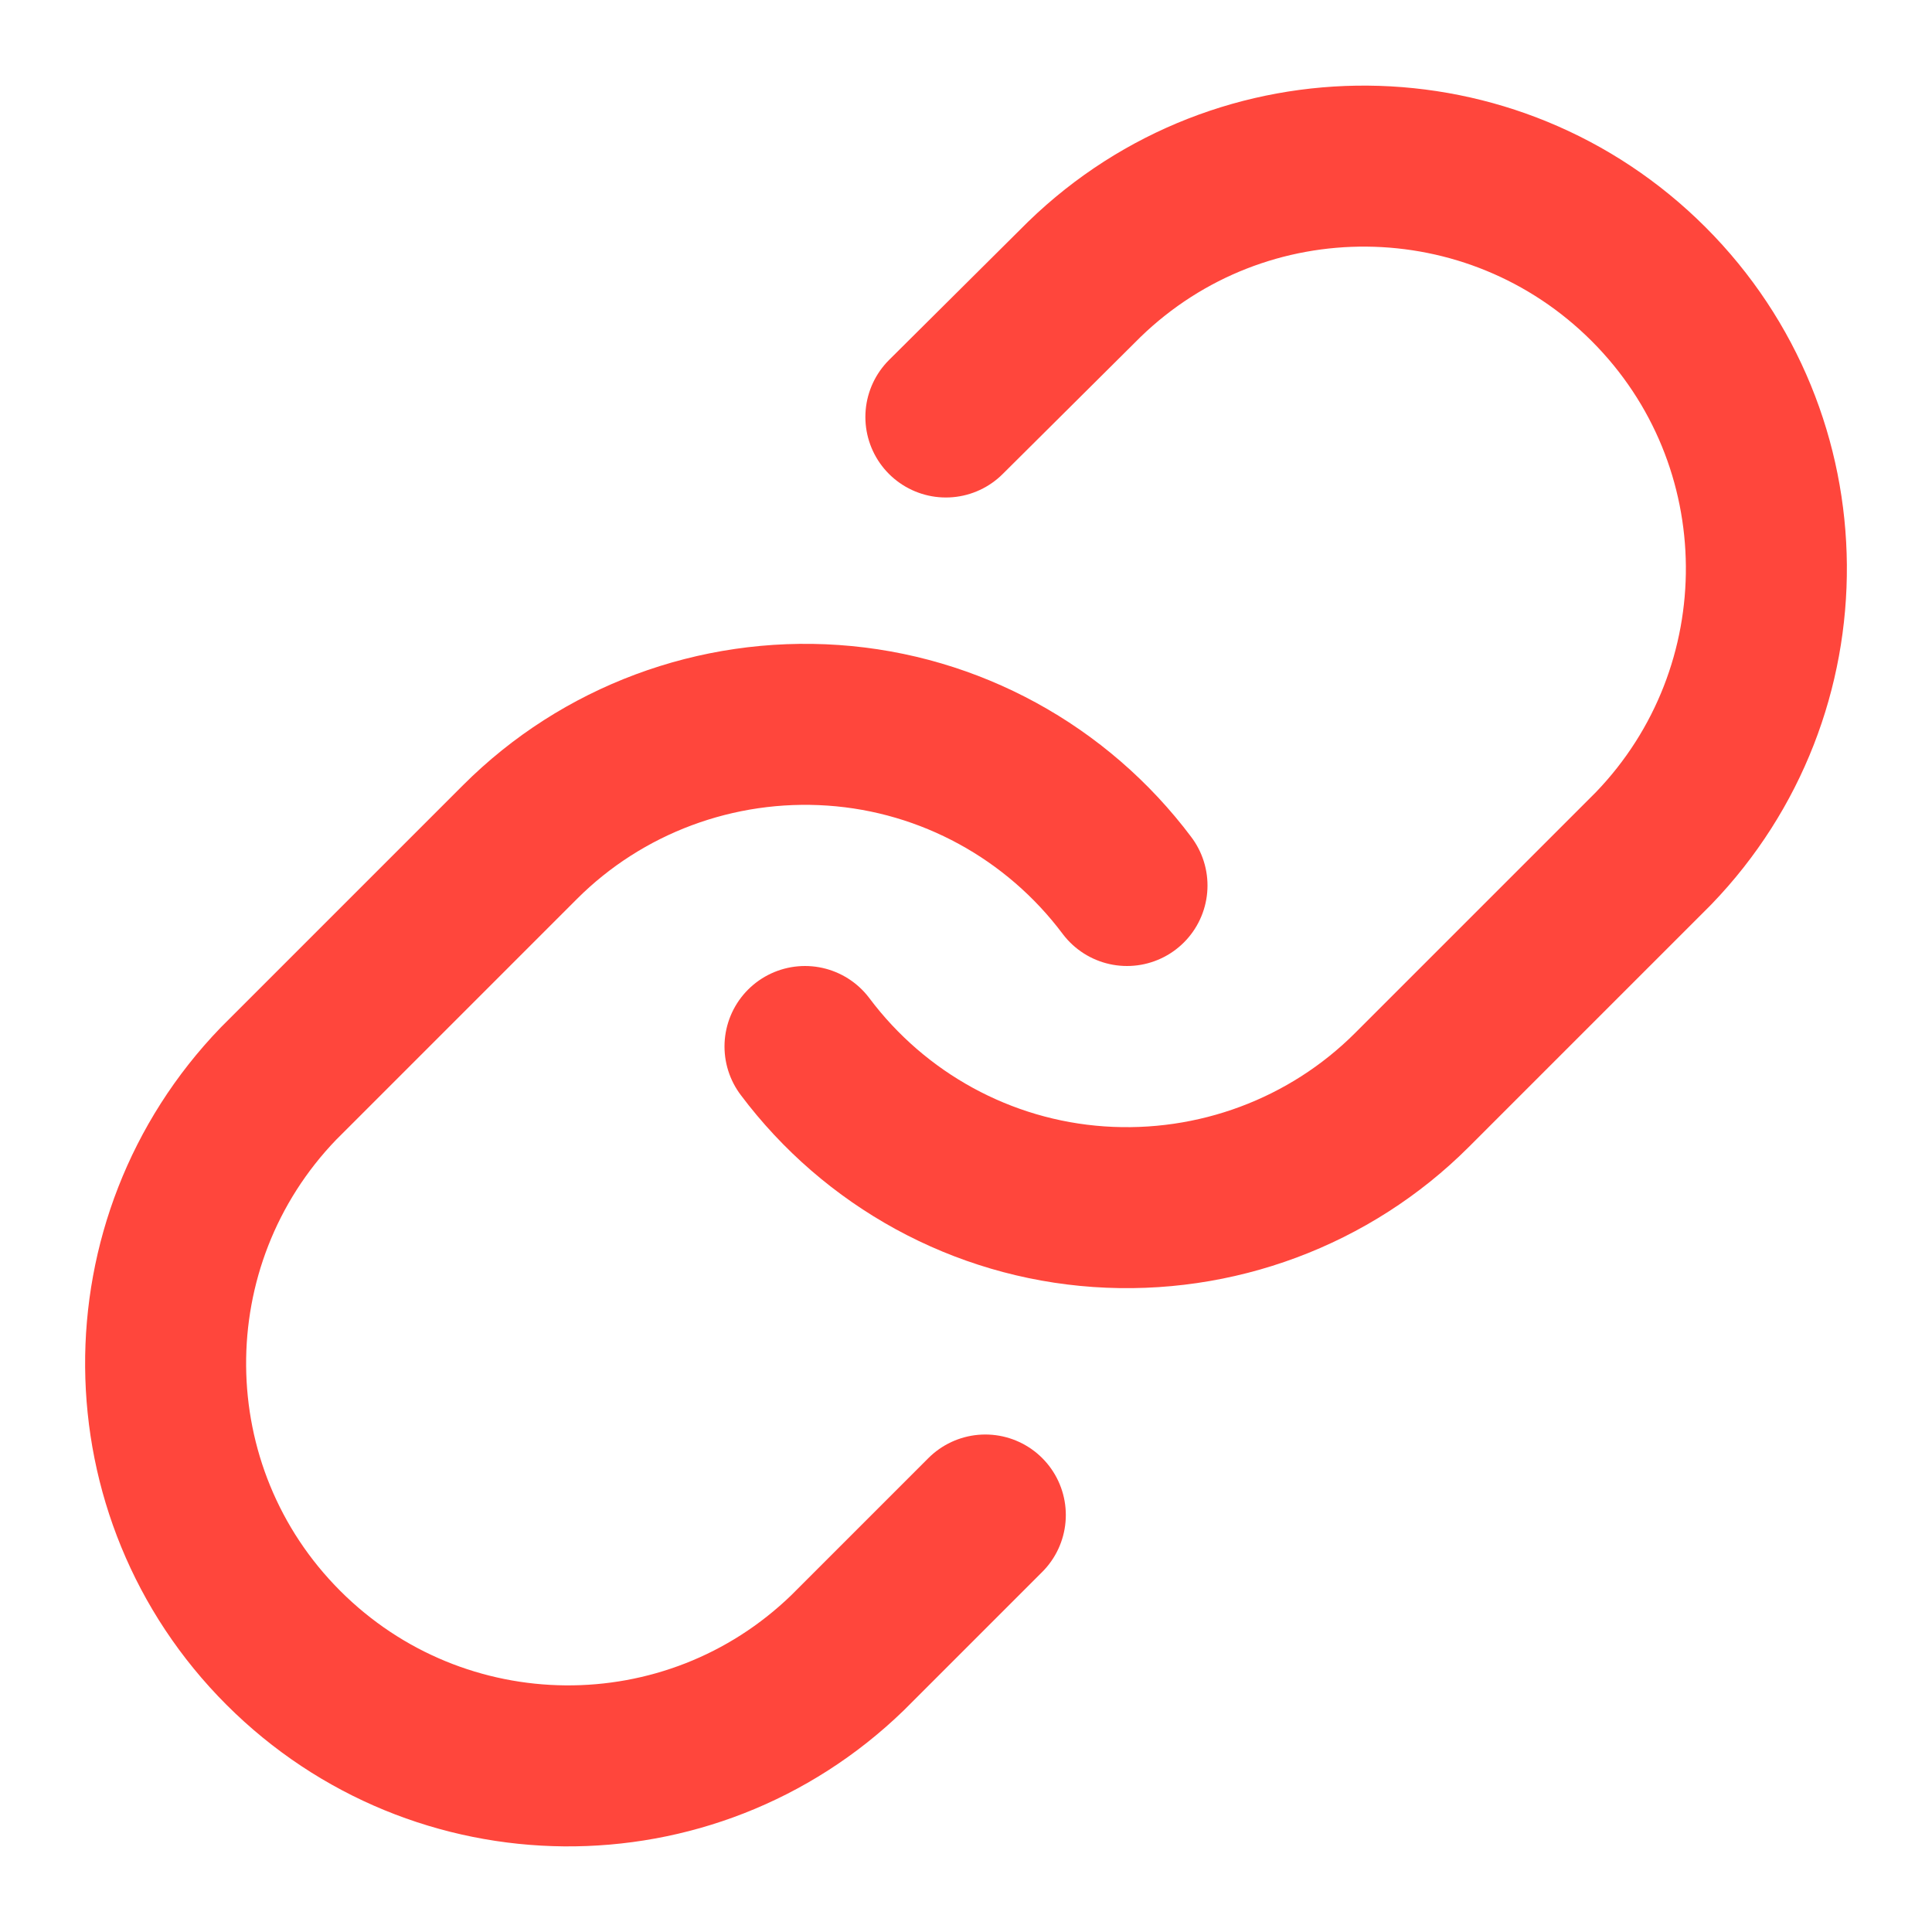
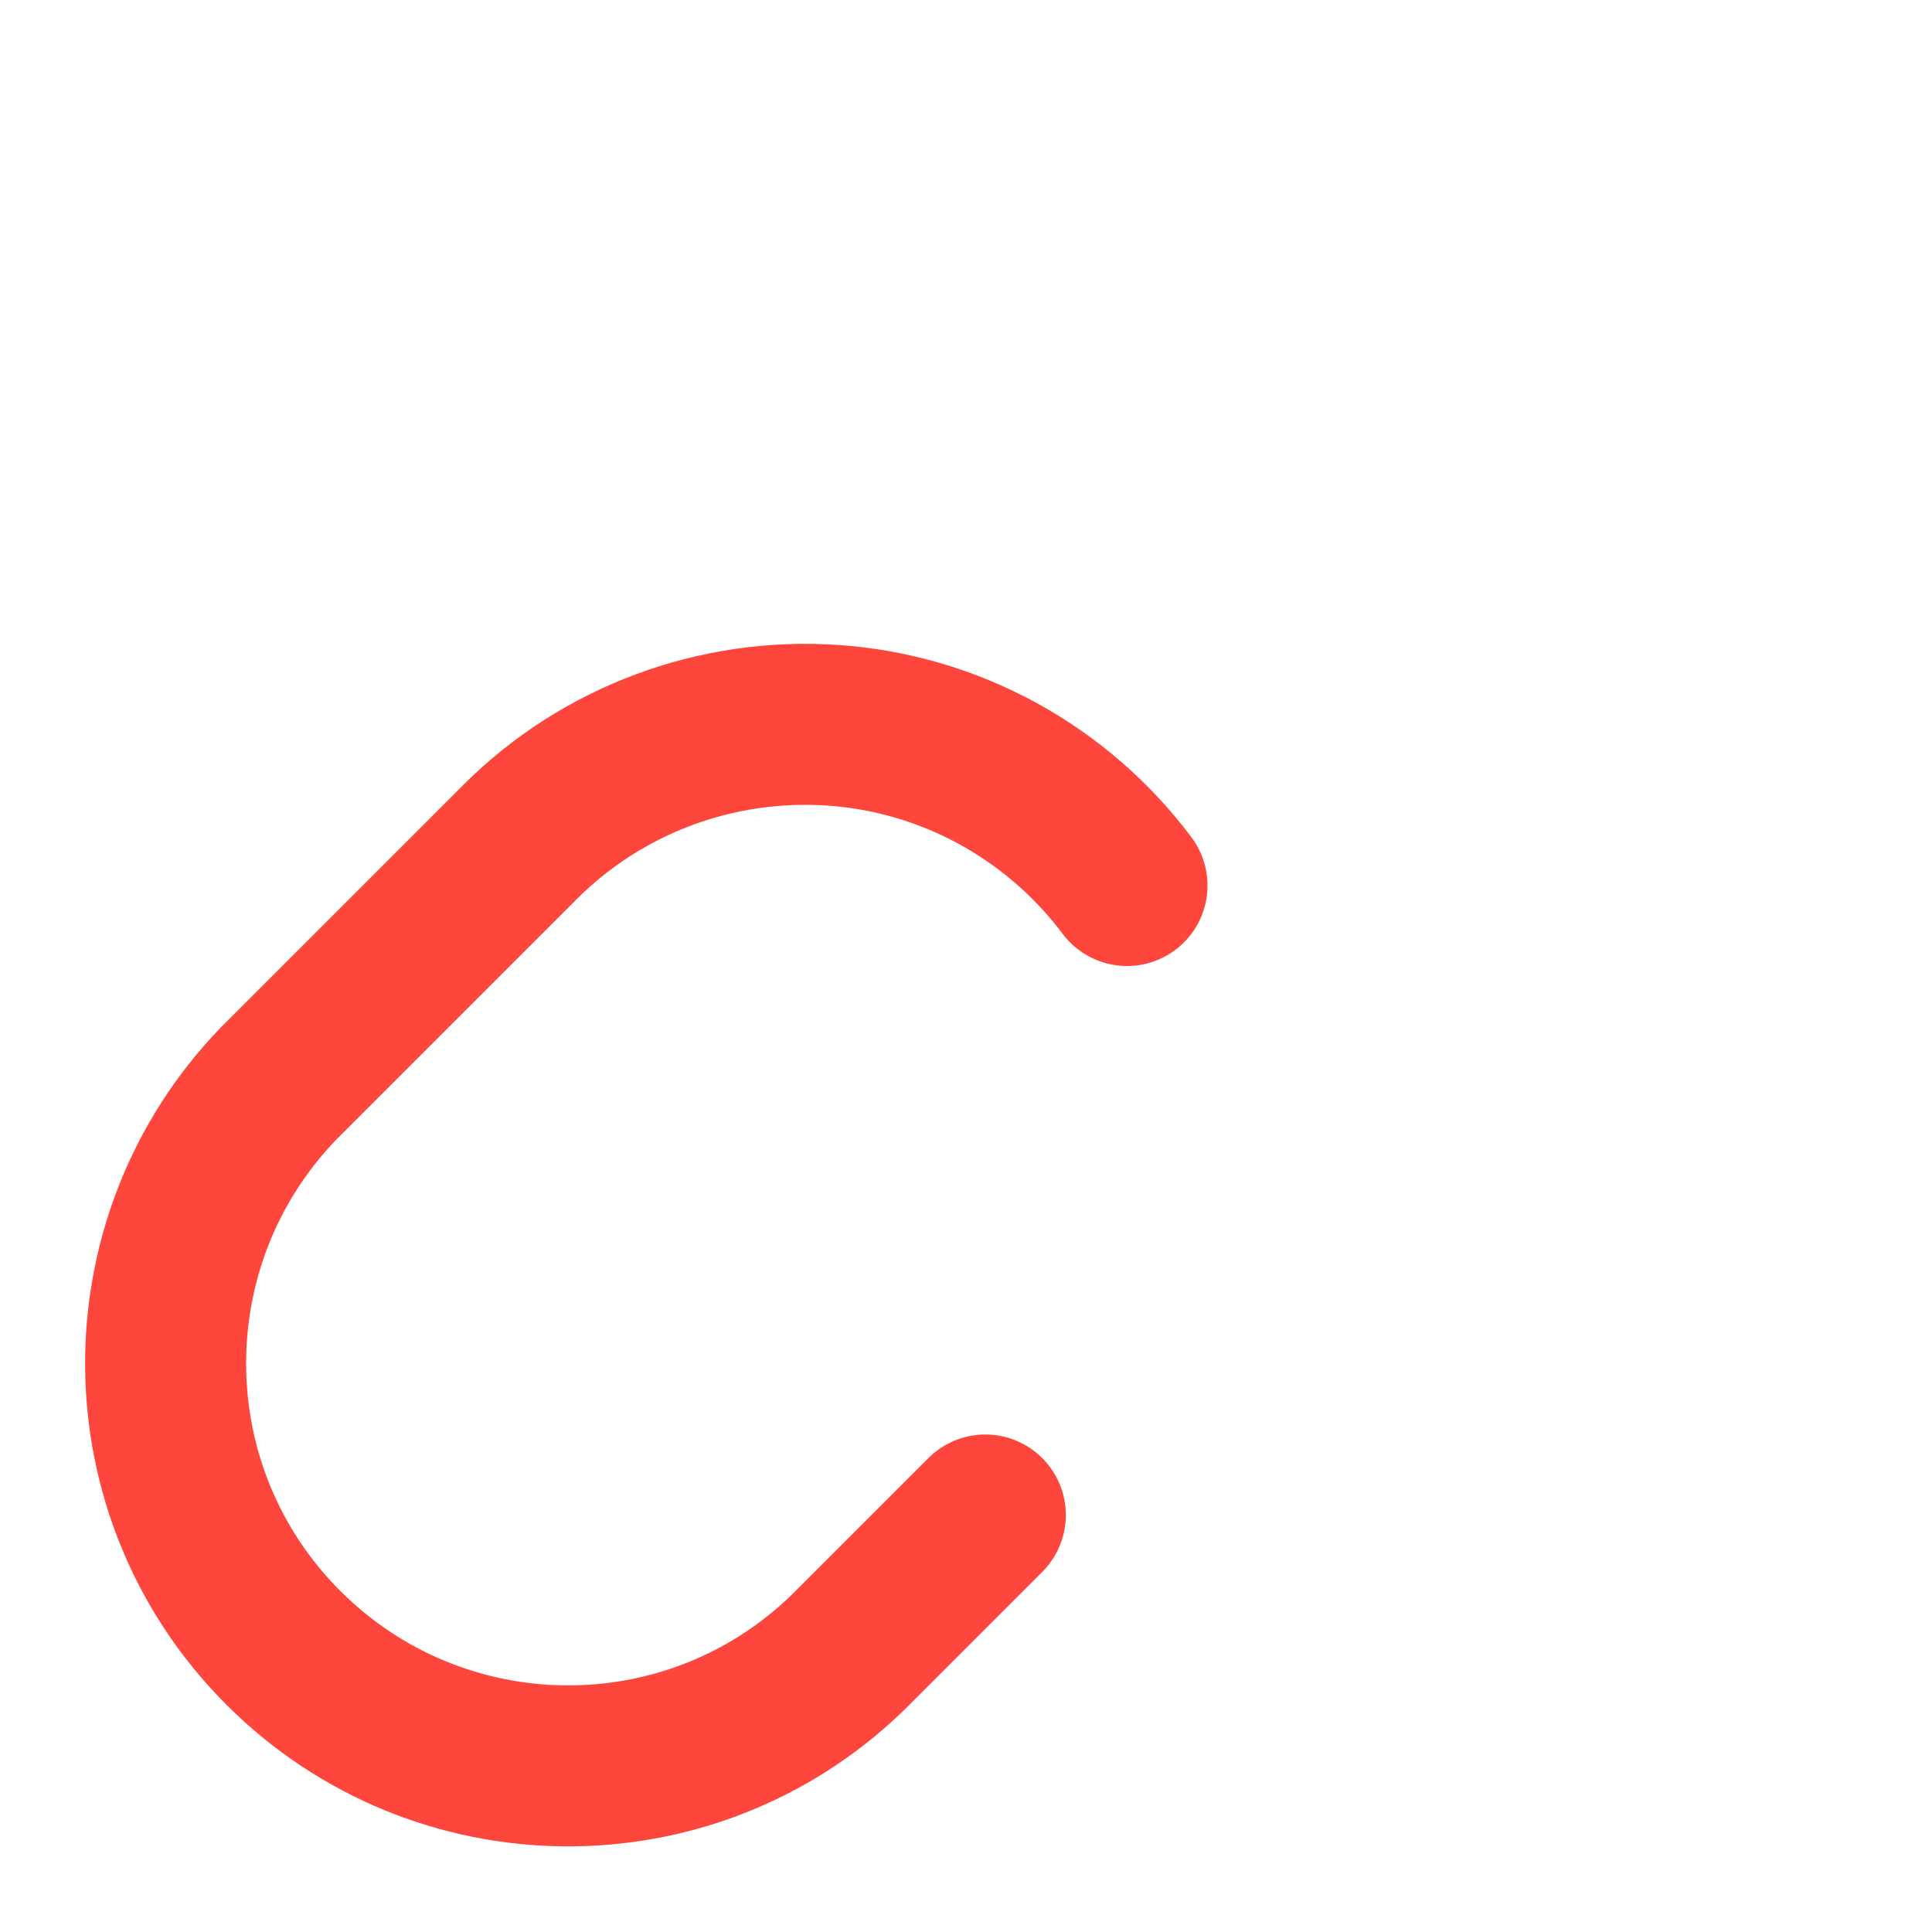
<svg xmlns="http://www.w3.org/2000/svg" id="Ebene_1" data-name="Ebene 1" viewBox="0 0 24 24">
  <defs>
    <style>
      .cls-1 {
        fill: none;
        stroke: #ff463c;
        stroke-linecap: round;
        stroke-linejoin: round;
        stroke-width: 2px;
      }
    </style>
  </defs>
  <g id="ico_func_red_link" data-name="ico/func/red/link">
    <g id="Group">
      <g id="Path">
-         <path class="cls-1" d="m10,13c.87,1.16,2.2,1.89,3.65,1.99s2.87-.43,3.89-1.45l3-3c1.89-1.96,1.87-5.08-.06-7.01s-5.05-1.96-7.01-.06l-1.72,1.71" />
        <path class="cls-1" d="m14,11c-.87-1.16-2.2-1.89-3.65-1.99-1.45-.1-2.87.43-3.89,1.45l-3,3c-1.89,1.96-1.87,5.08.06,7.01,1.93,1.93,5.05,1.96,7.01.06l1.71-1.71" />
      </g>
    </g>
  </g>
</svg>